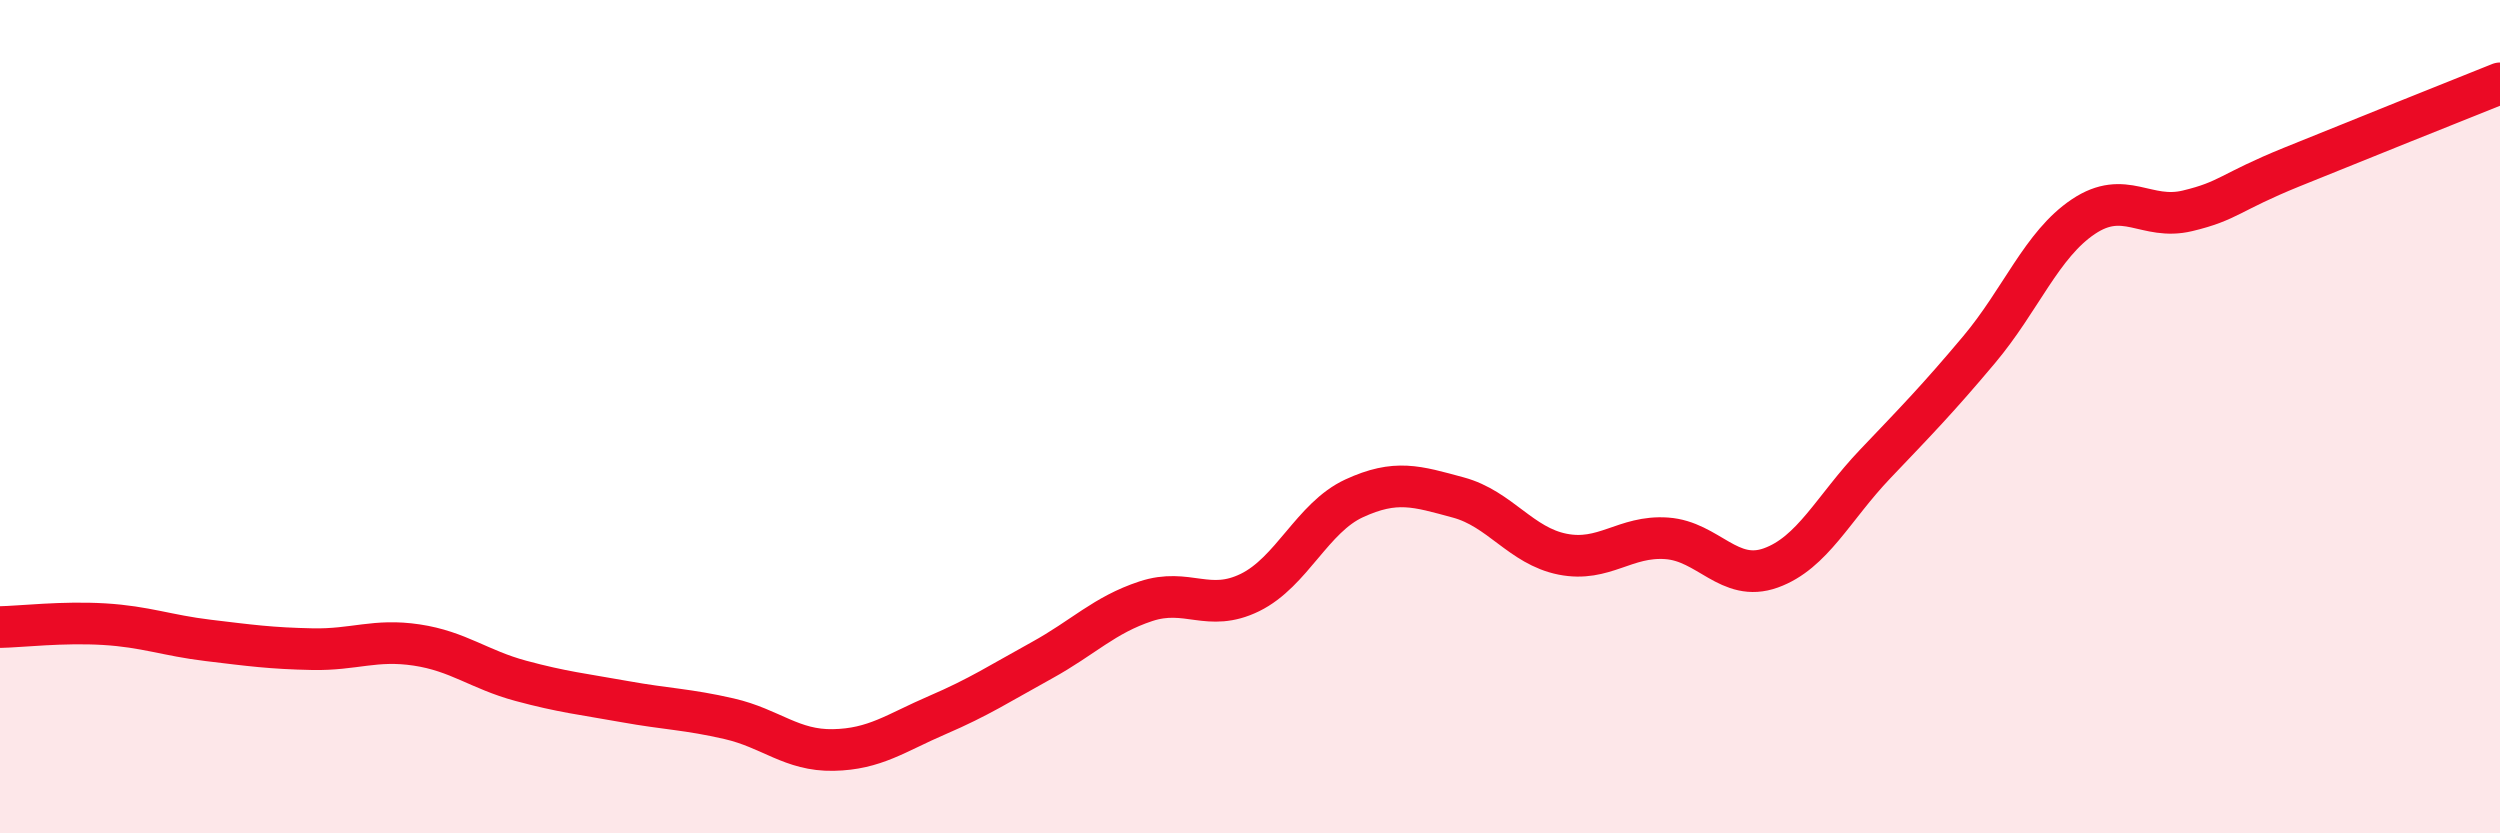
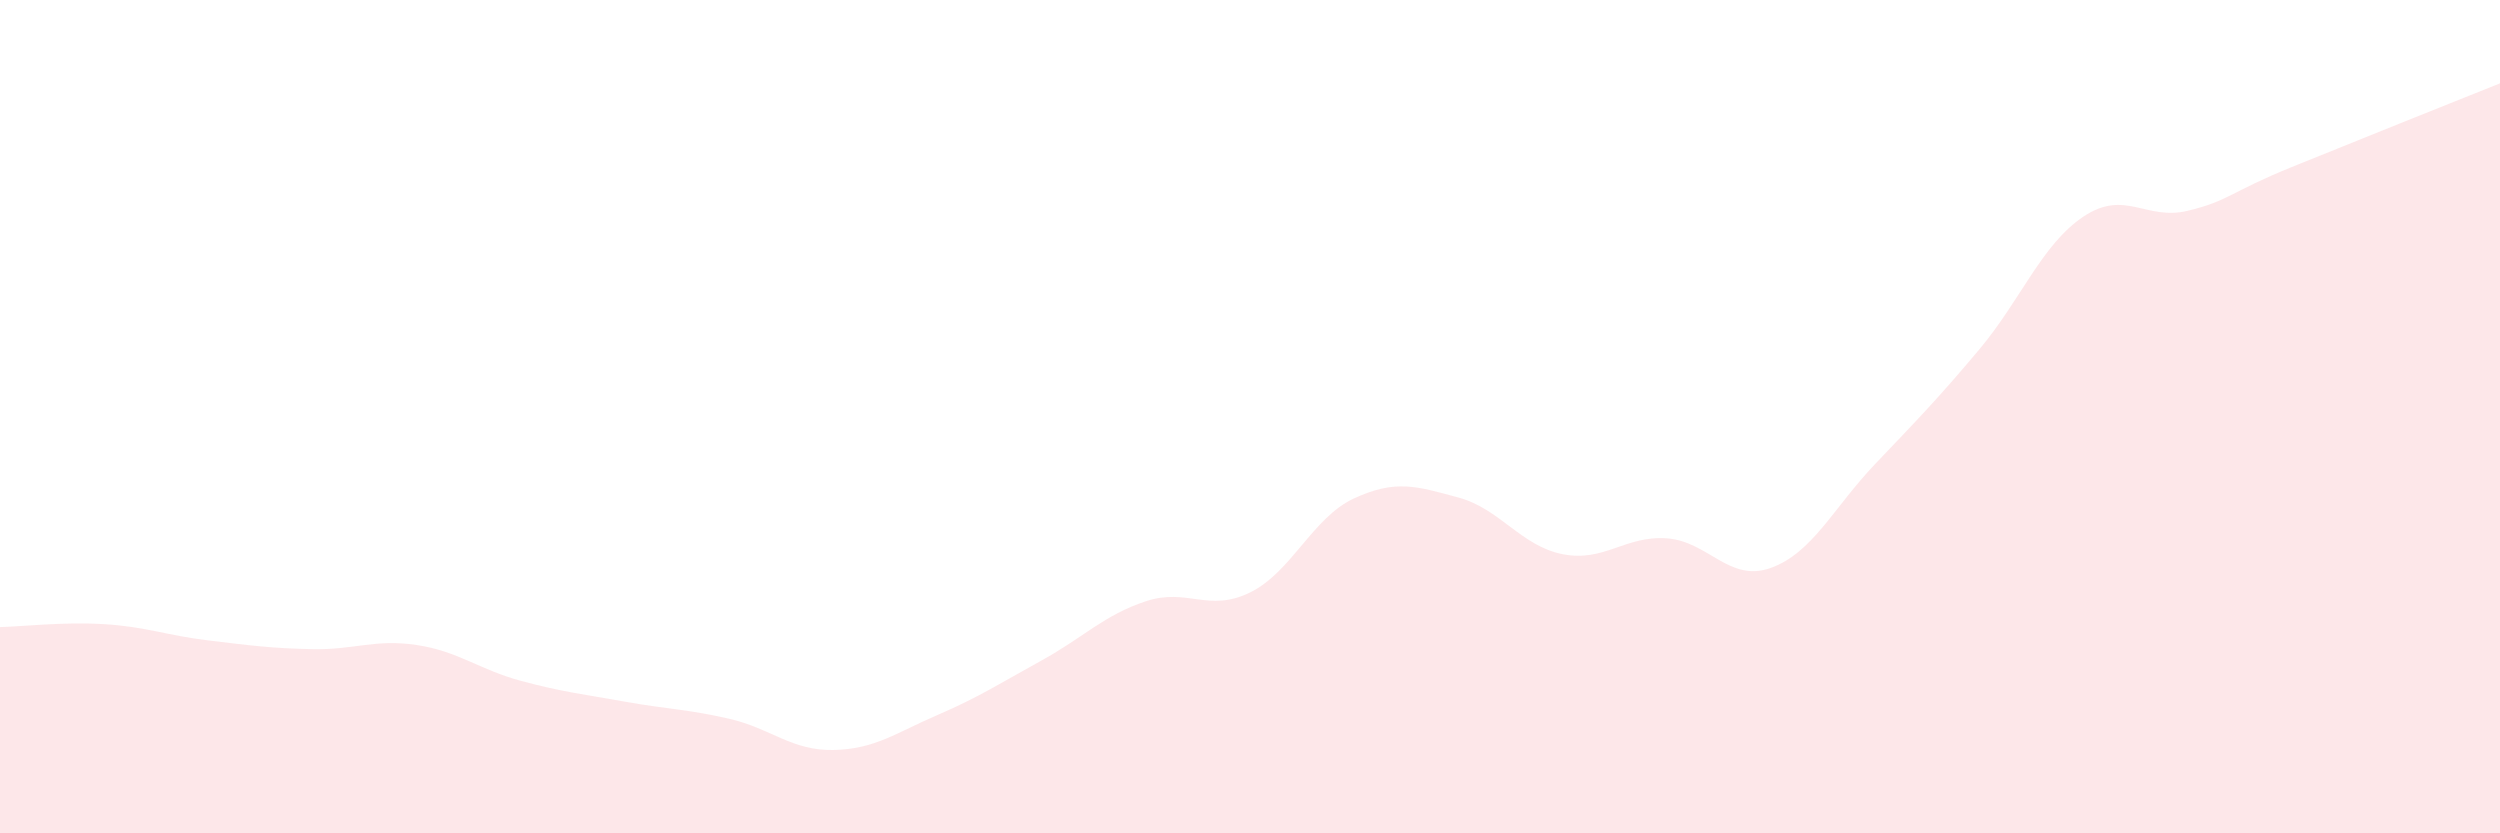
<svg xmlns="http://www.w3.org/2000/svg" width="60" height="20" viewBox="0 0 60 20">
  <path d="M 0,15.05 C 0.5,15.04 1.5,14.92 2.5,14.98 C 3.5,15.04 4,15.25 5,15.37 C 6,15.49 6.5,15.56 7.5,15.58 C 8.5,15.6 9,15.33 10,15.48 C 11,15.63 11.5,16.07 12.5,16.34 C 13.5,16.61 14,16.66 15,16.84 C 16,17.02 16.5,17.02 17.5,17.25 C 18.5,17.48 19,18.02 20,18 C 21,17.98 21.5,17.59 22.5,17.16 C 23.5,16.73 24,16.4 25,15.85 C 26,15.3 26.5,14.76 27.5,14.43 C 28.5,14.1 29,14.71 30,14.22 C 31,13.73 31.5,12.42 32.5,11.96 C 33.5,11.5 34,11.67 35,11.94 C 36,12.21 36.5,13.1 37.5,13.3 C 38.5,13.5 39,12.85 40,12.92 C 41,12.99 41.5,13.99 42.5,13.63 C 43.5,13.27 44,12.19 45,11.14 C 46,10.09 46.5,9.58 47.5,8.39 C 48.5,7.2 49,5.87 50,5.2 C 51,4.53 51.5,5.3 52.5,5.06 C 53.5,4.82 53.5,4.62 55,4.01 C 56.5,3.4 59,2.4 60,2L60 20L0 20Z" fill="#EB0A25" opacity="0.1" stroke-linecap="round" stroke-linejoin="round" />
-   <path d="M 0,15.05 C 0.5,15.04 1.5,14.92 2.5,14.98 C 3.5,15.04 4,15.25 5,15.37 C 6,15.49 6.5,15.56 7.5,15.58 C 8.5,15.6 9,15.33 10,15.48 C 11,15.63 11.5,16.07 12.5,16.34 C 13.5,16.61 14,16.66 15,16.84 C 16,17.02 16.5,17.02 17.5,17.25 C 18.5,17.48 19,18.02 20,18 C 21,17.98 21.5,17.59 22.5,17.16 C 23.5,16.73 24,16.4 25,15.85 C 26,15.3 26.5,14.76 27.5,14.43 C 28.5,14.1 29,14.71 30,14.22 C 31,13.73 31.5,12.42 32.5,11.96 C 33.5,11.5 34,11.67 35,11.94 C 36,12.21 36.5,13.1 37.5,13.3 C 38.5,13.5 39,12.85 40,12.92 C 41,12.99 41.5,13.99 42.5,13.63 C 43.5,13.27 44,12.19 45,11.14 C 46,10.09 46.5,9.58 47.5,8.39 C 48.5,7.2 49,5.87 50,5.2 C 51,4.53 51.5,5.3 52.5,5.06 C 53.5,4.82 53.5,4.62 55,4.01 C 56.5,3.4 59,2.4 60,2" stroke="#EB0A25" stroke-width="1" fill="none" stroke-linecap="round" stroke-linejoin="round" />
</svg>